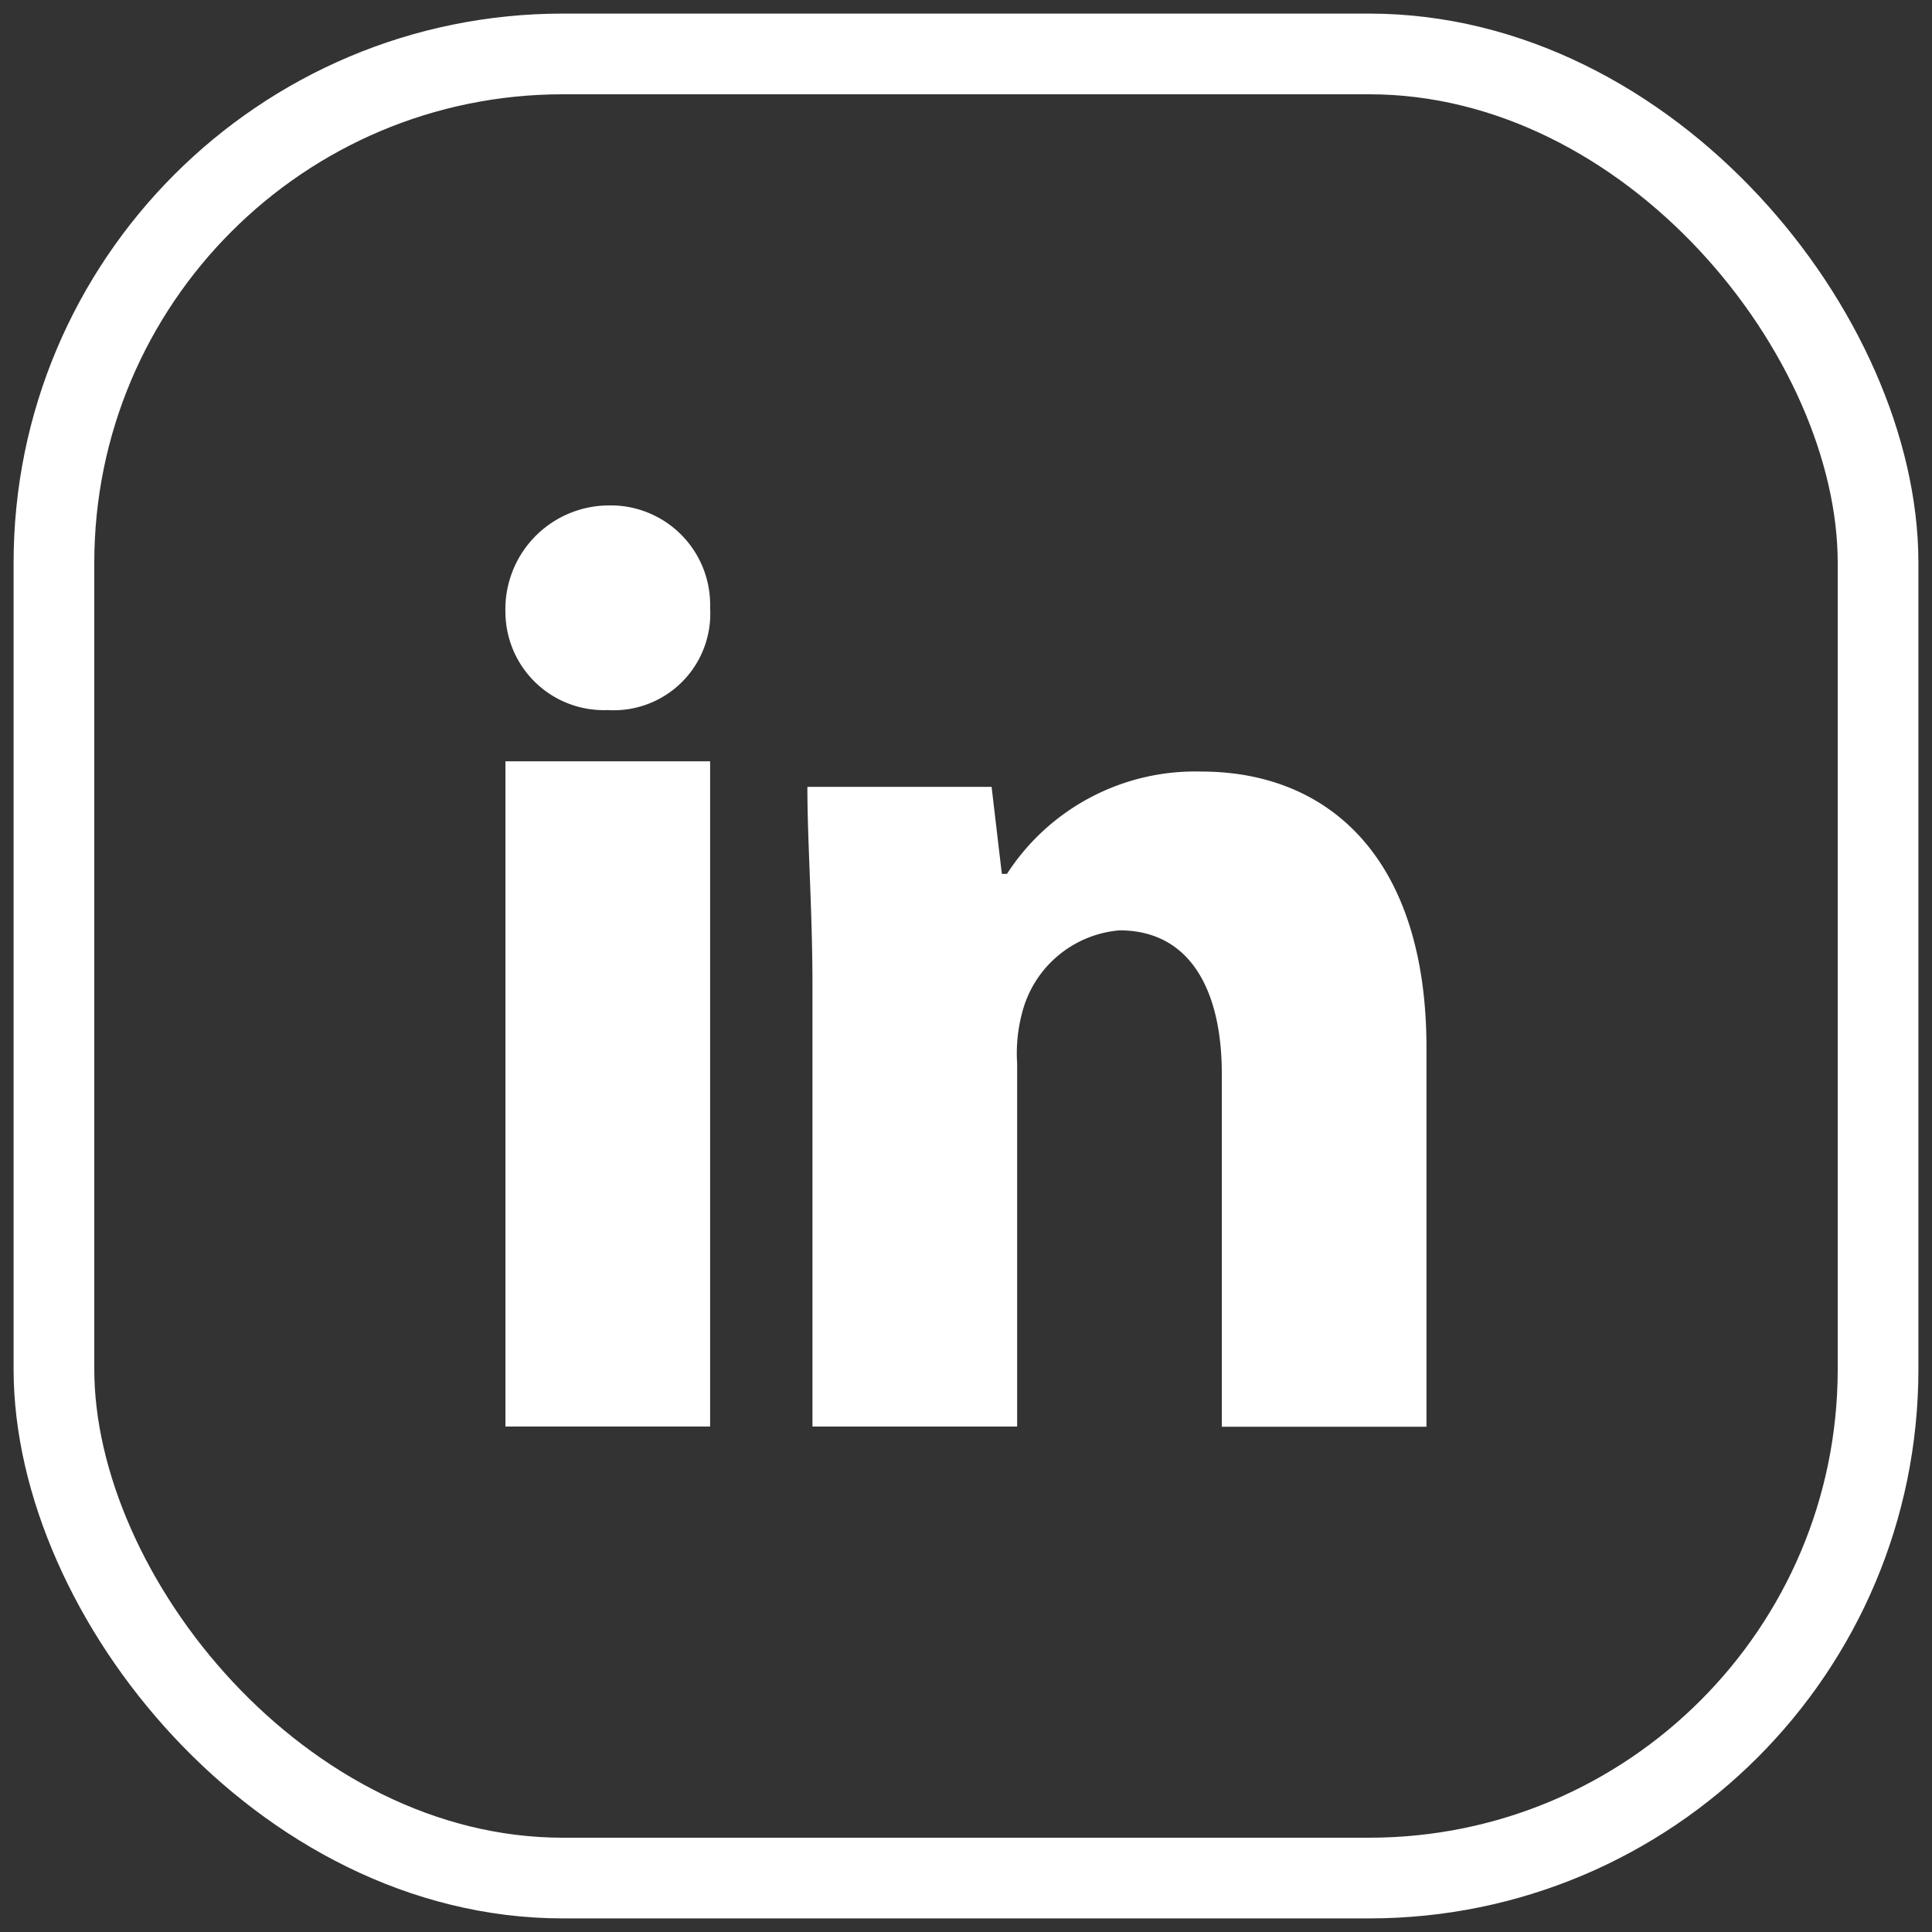
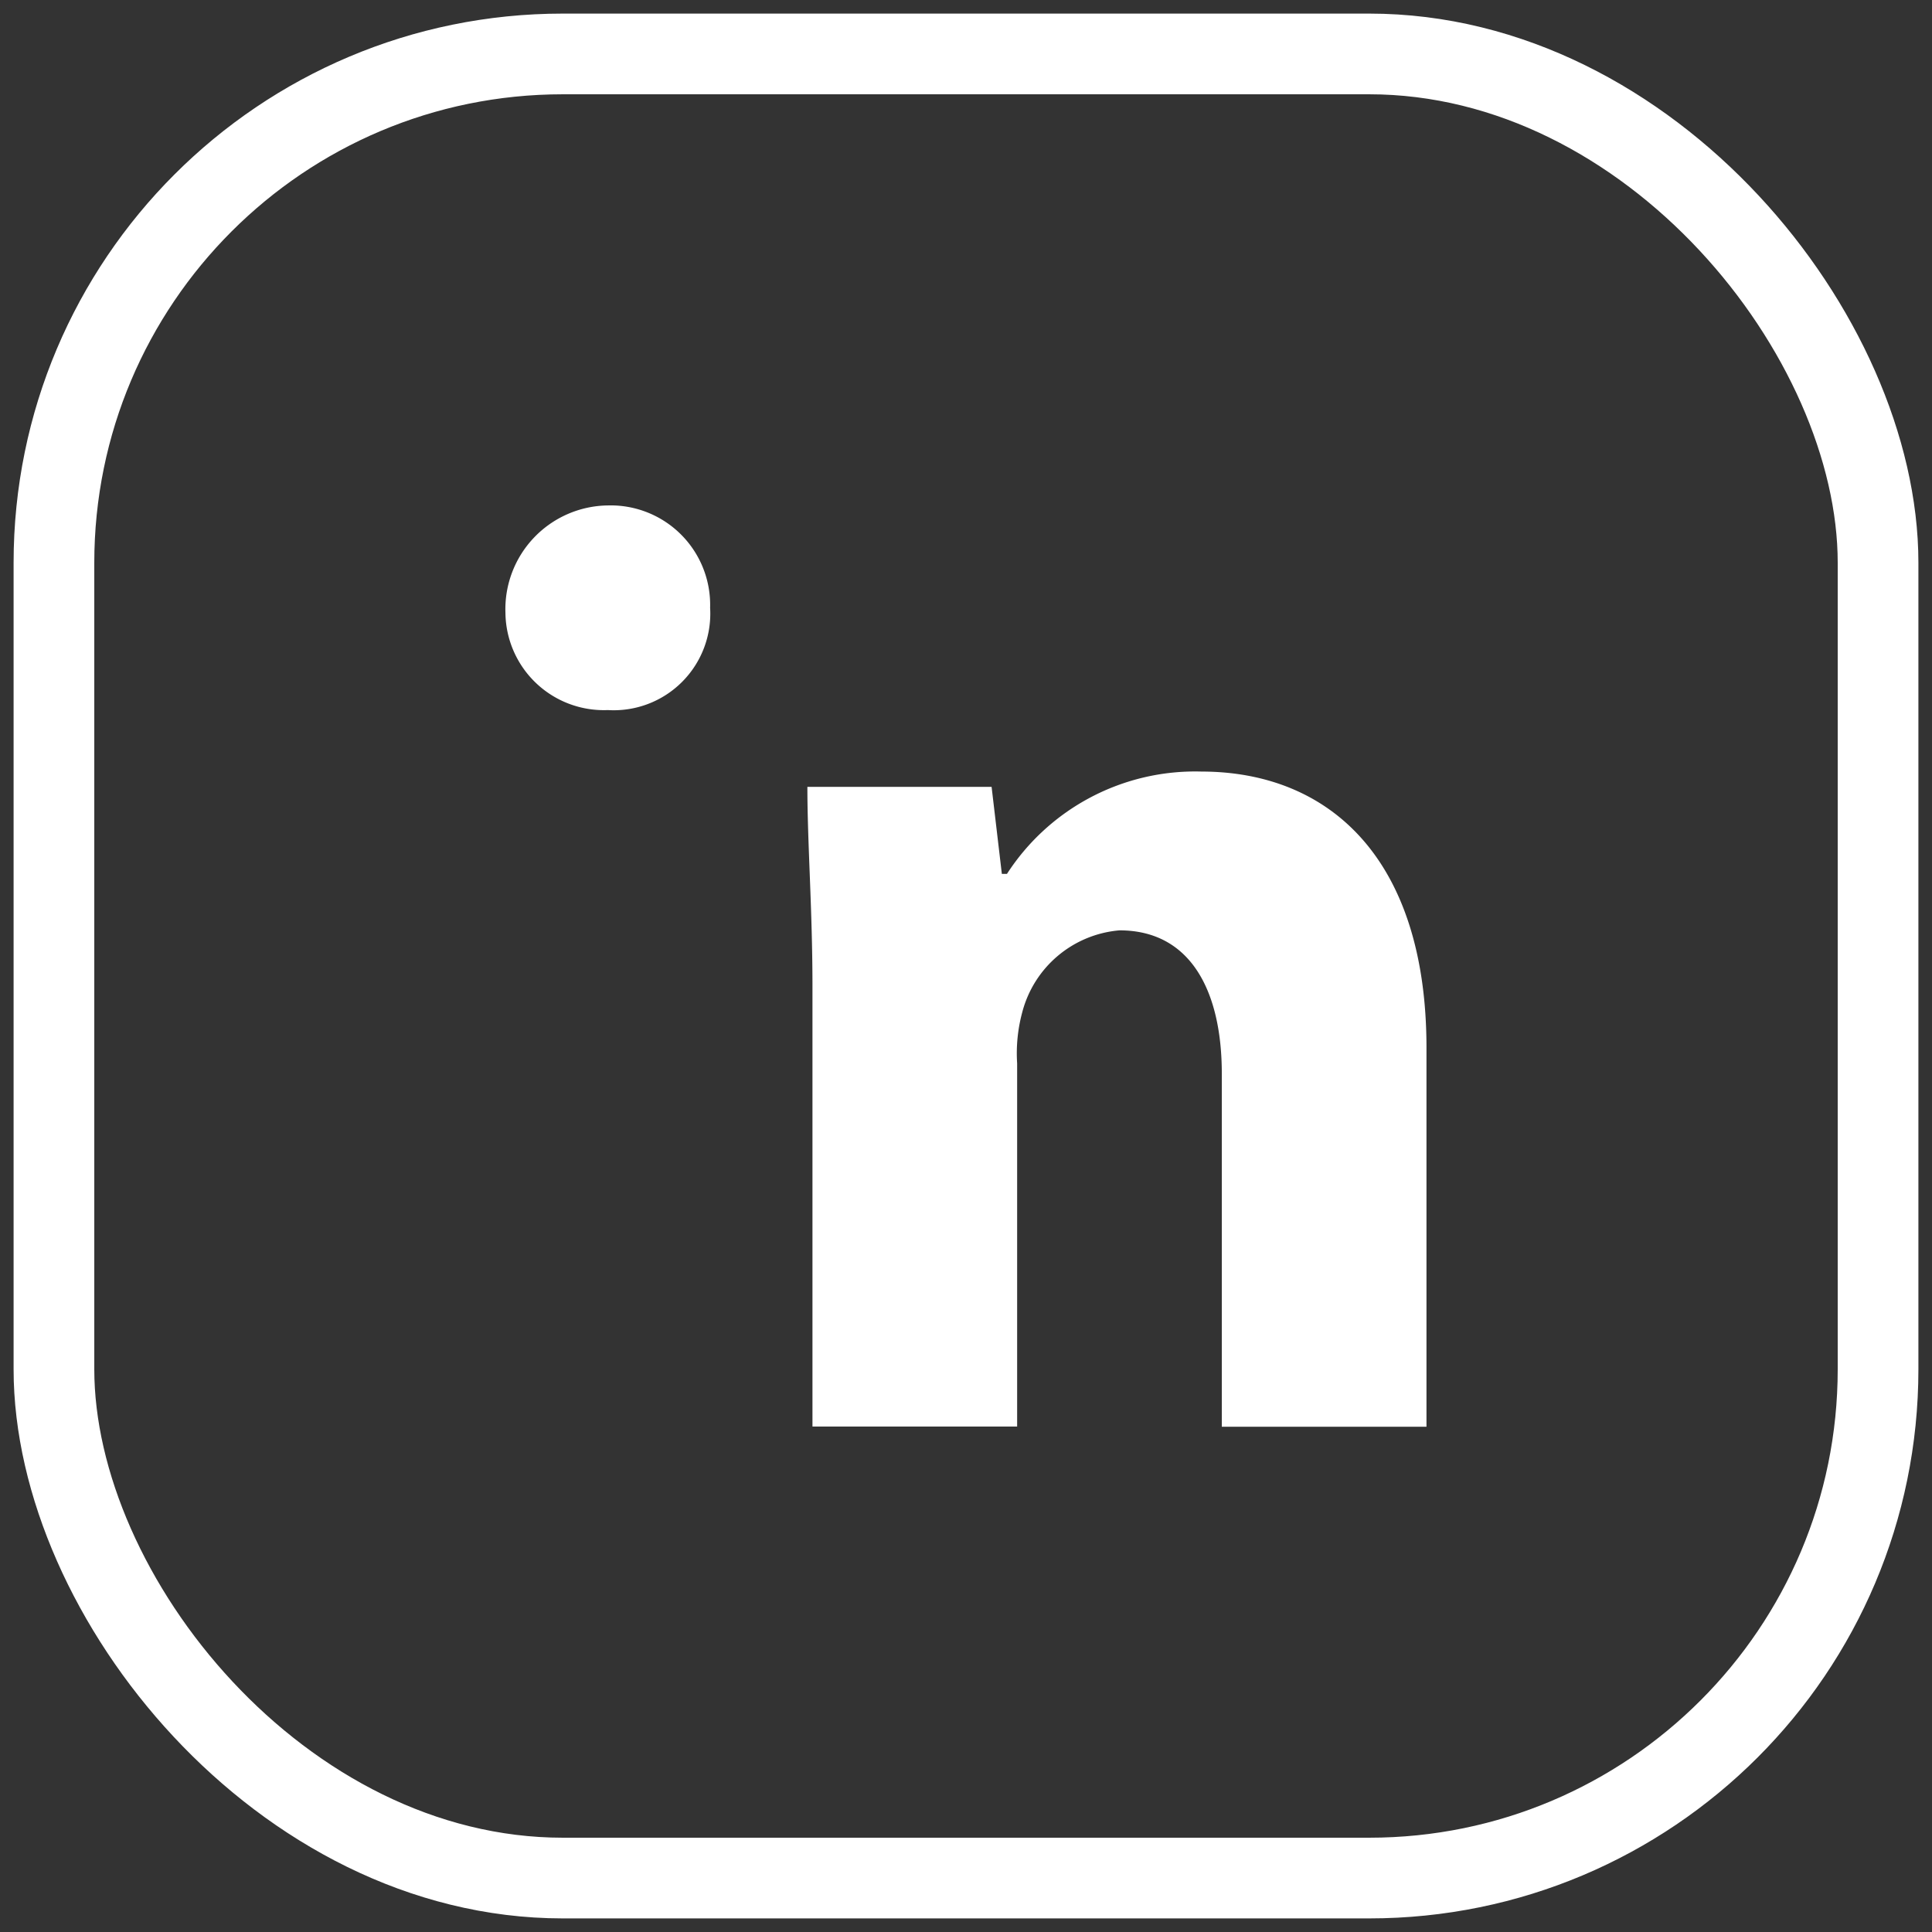
<svg xmlns="http://www.w3.org/2000/svg" width="47.887" height="47.887" viewBox="0 0 47.887 47.887">
  <rect x="0" y="0" width="47.887" height="47.887" fill="#333333" stroke="none" />
  <defs>
    <clipPath id="clip-path">
      <rect id="Rectangle_3224" data-name="Rectangle 3224" width="47.887" height="47.887" fill="none" stroke="#fff" stroke-width="1" />
    </clipPath>
  </defs>
  <g id="Group_7197" data-name="Group 7197" transform="translate(0 0)">
    <g id="Group_6691" data-name="Group 6691" transform="translate(0 0)" clip-path="url(#clip-path)">
      <path id="Path_45888" data-name="Path 45888" d="M23.818,21.281a2.394,2.394,0,0,1-2.536,2.536,2.439,2.439,0,0,1-2.537-2.409,2.571,2.571,0,0,1,2.537-2.663,2.465,2.465,0,0,1,2.536,2.536" transform="translate(-6.217 -6.217)" fill="#fff" />
-       <rect id="Rectangle_3222" data-name="Rectangle 3222" width="5.073" height="16.488" transform="translate(12.528 18.87)" fill="#fff" />
      <path id="Path_45889" data-name="Path 45889" d="M39.708,28.613a5.555,5.555,0,0,0-4.819,2.536h-.127l-.254-2.156H29.942c0,1.4.126,3.044.126,4.946V44.847h5.073v-9a3.906,3.906,0,0,1,.127-1.269,2.727,2.727,0,0,1,2.41-2.029c1.775,0,2.536,1.522,2.536,3.552v8.751h5.073V35.462c0-4.693-2.41-6.849-5.581-6.849" transform="translate(-9.93 -9.489)" fill="#fff" />
      <rect id="Rectangle_3223" data-name="Rectangle 3223" width="45.213" height="45.213" rx="12.613" transform="translate(1.337 1.337)" fill="none" stroke="#fff" stroke-linecap="round" stroke-linejoin="round" stroke-width="2" />
    </g>
  </g>
</svg>